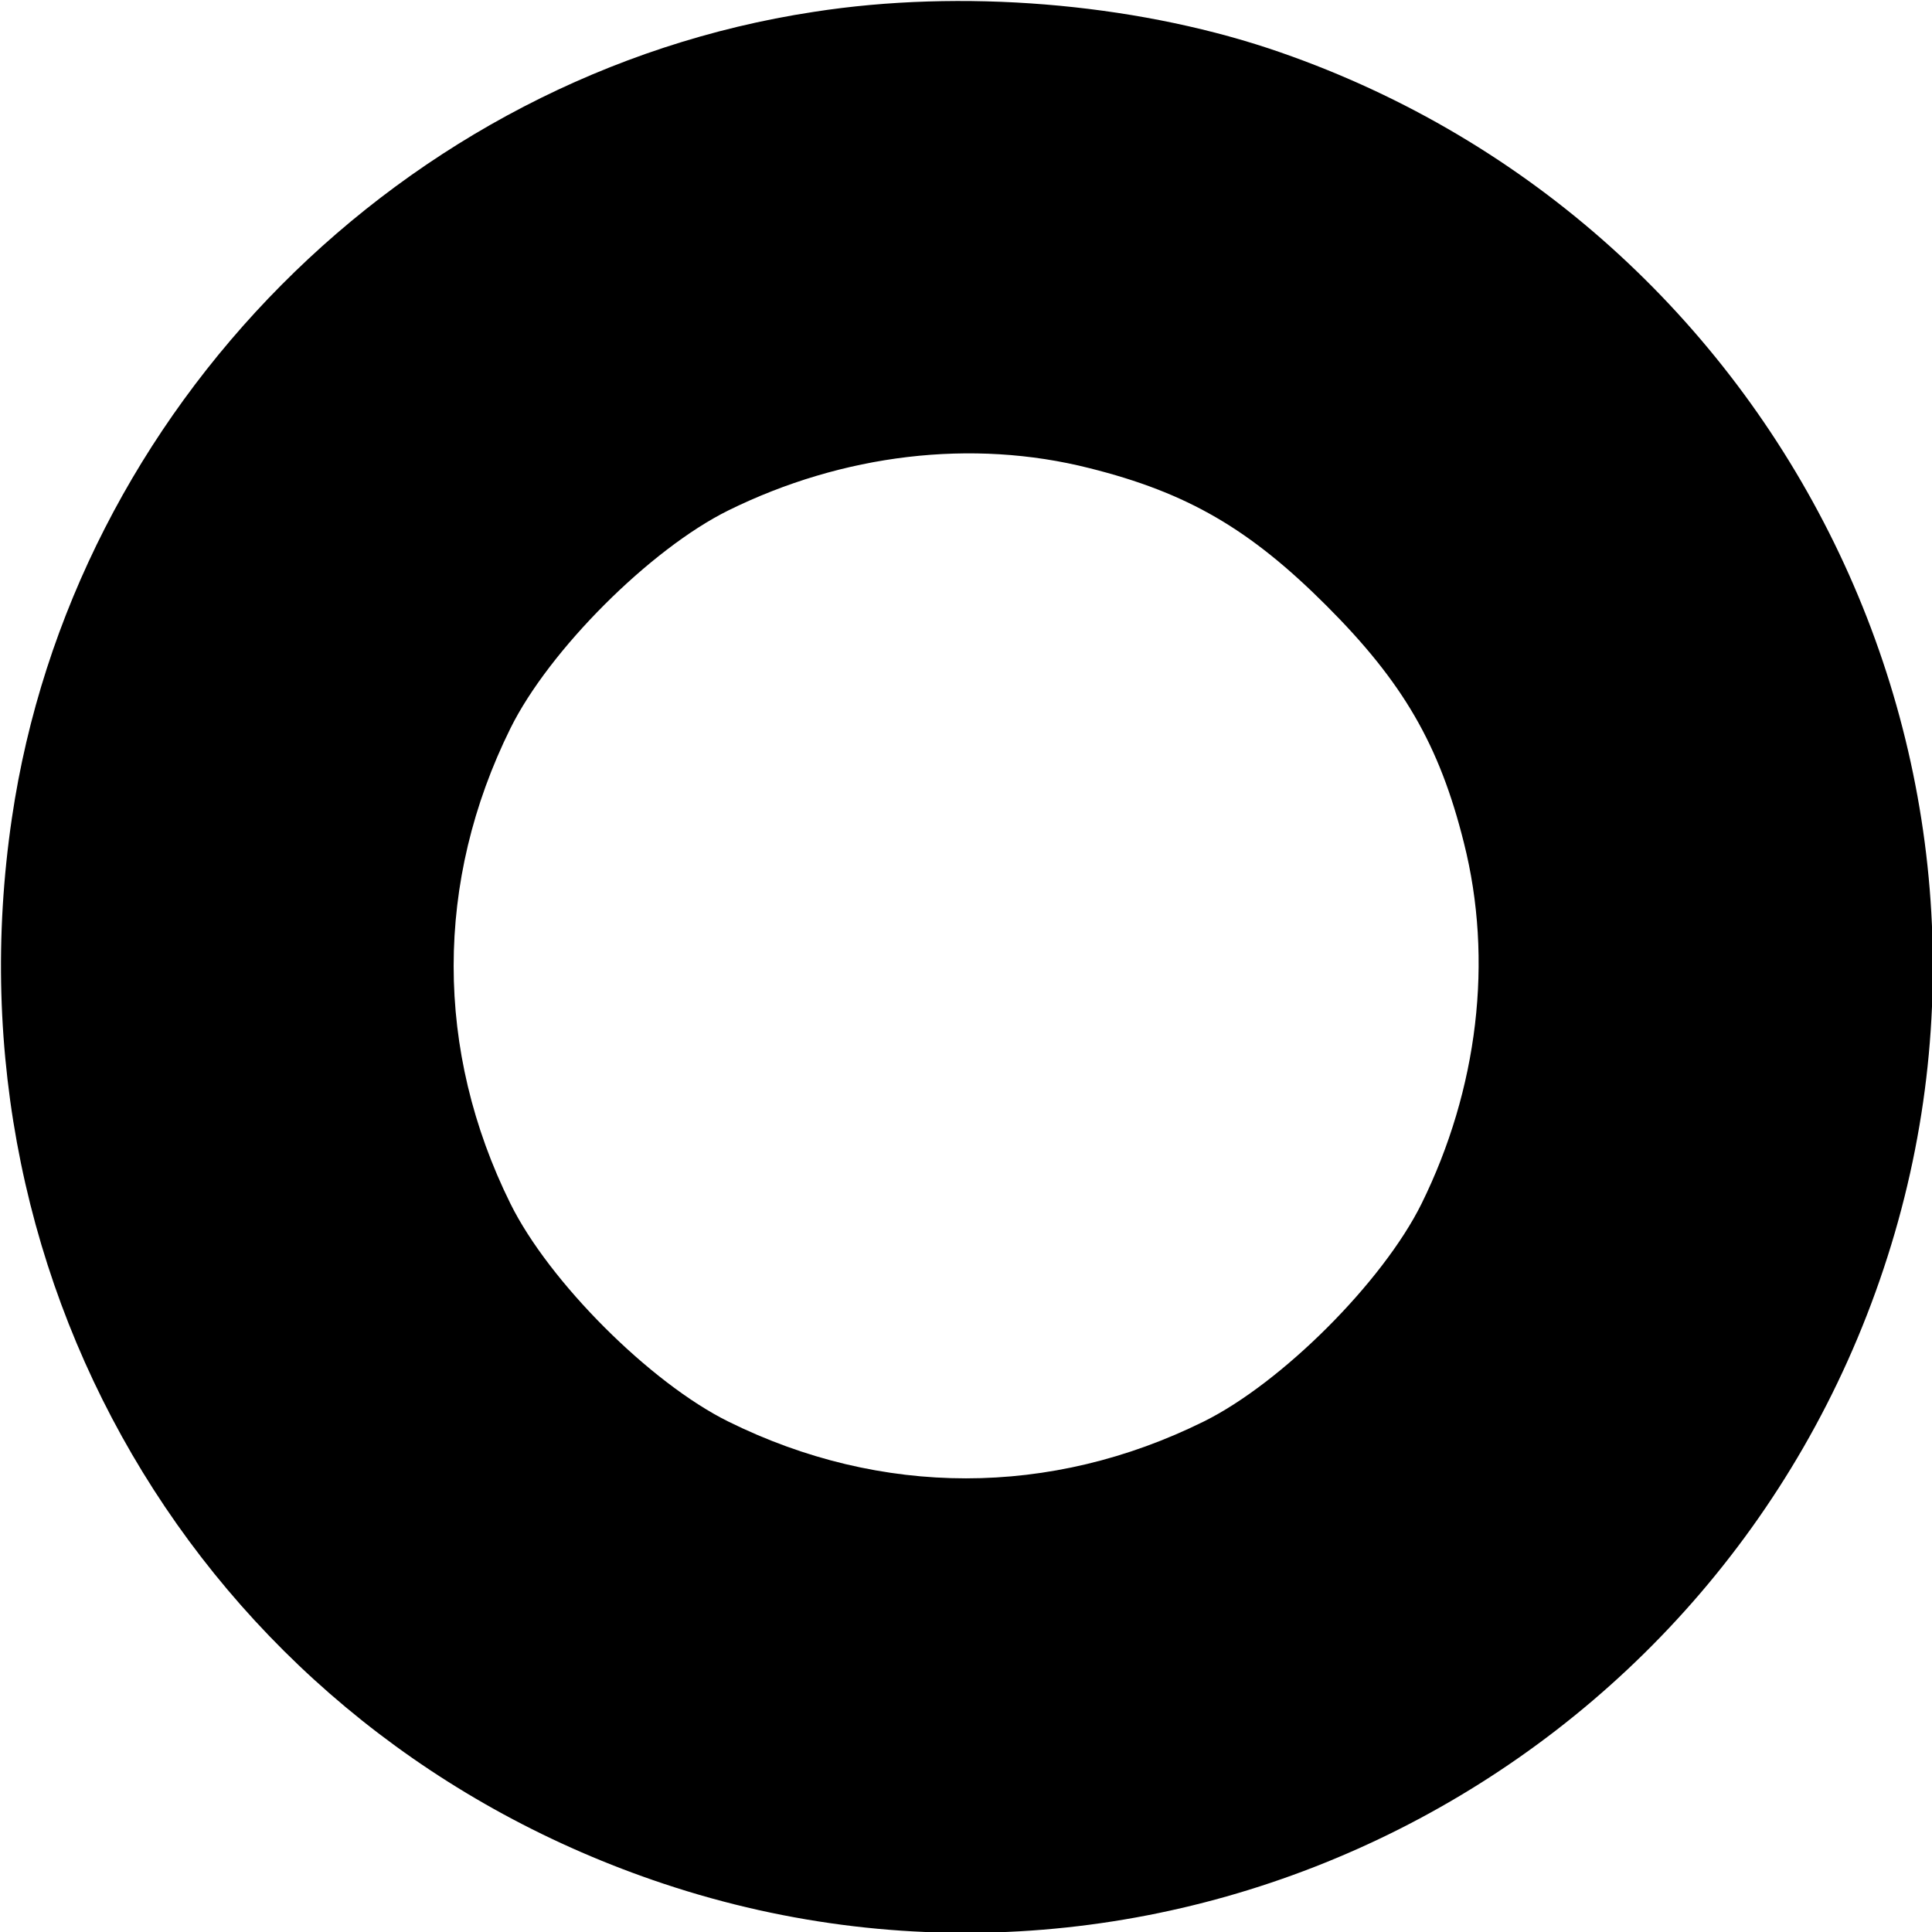
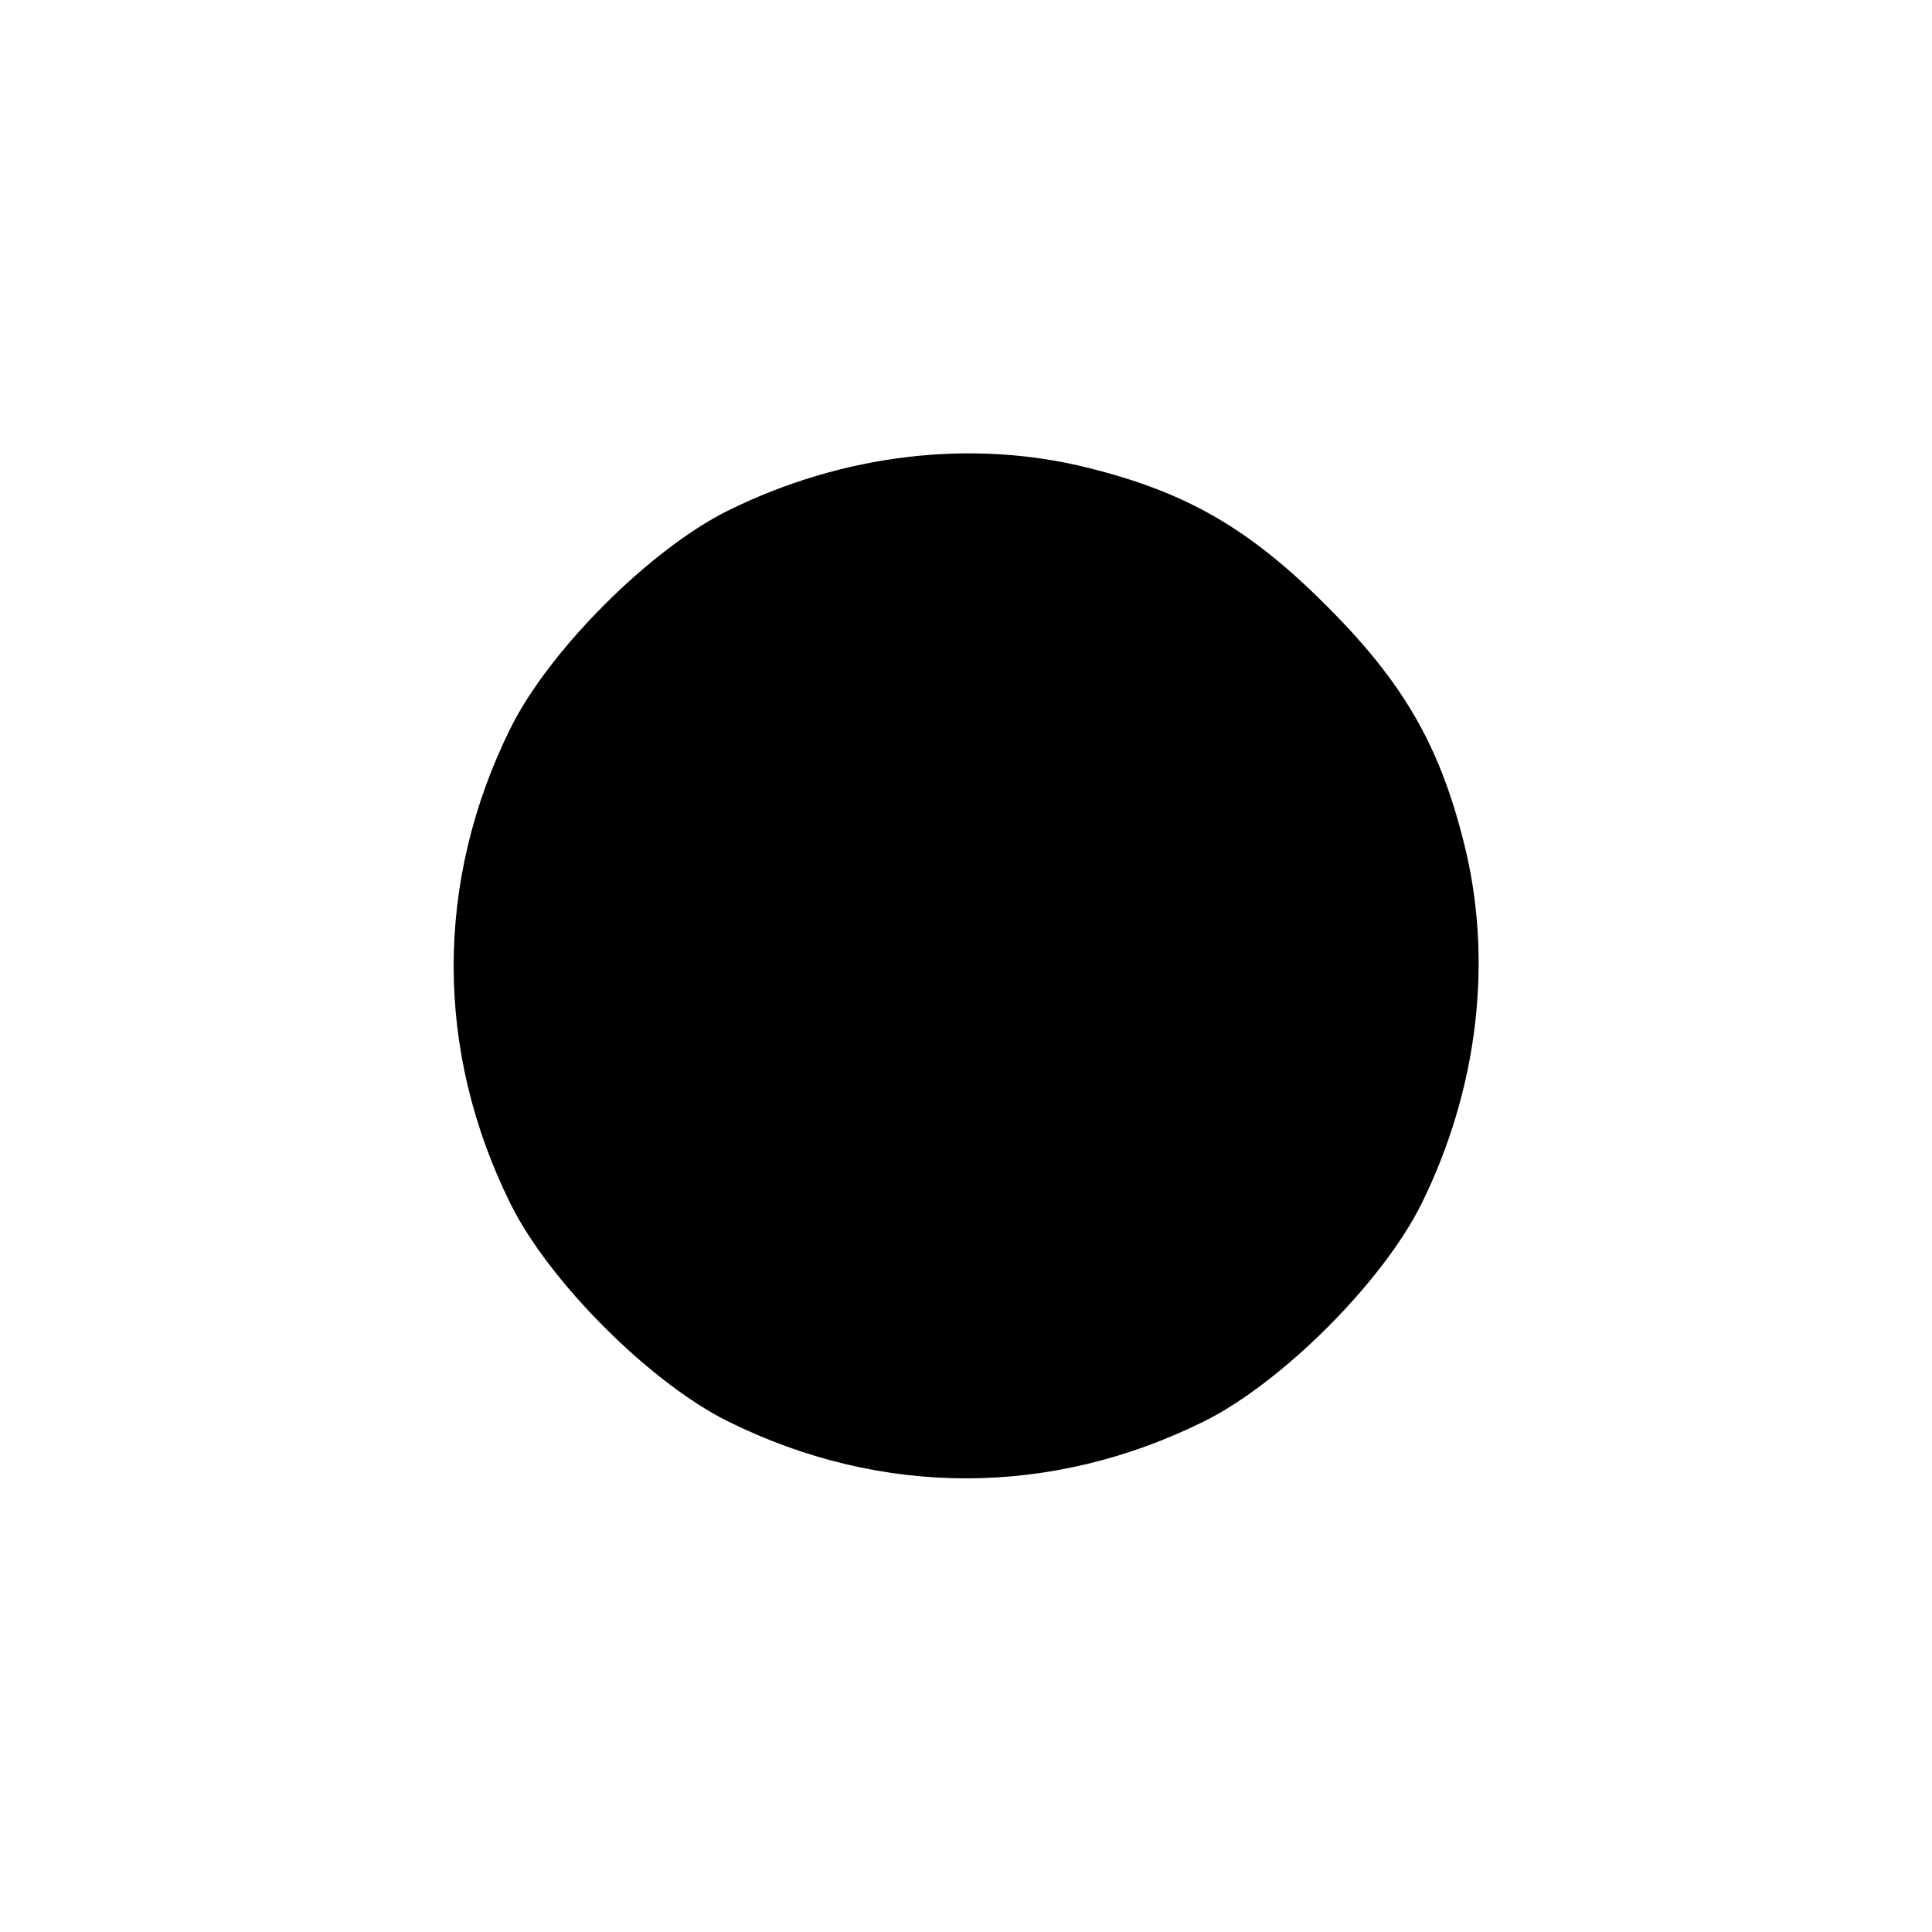
<svg xmlns="http://www.w3.org/2000/svg" version="1.0" width="260pt" height="260pt" viewBox="0 0 260 260" preserveAspectRatio="xMidYMid meet">
  <g transform="translate(0,260) scale(0.1,-0.1)" fill="#000000" stroke="none">
-     <path d="M1095 2584 c-552 -84 -998 -534 -1079 -1085 -94 -637 271 -1232 877 -1434 678 -226 1415 146 1642 828 226 678 -146 1415 -828 1642 -185 61 -413 80 -612 49z m371 -614 c132 -33 216 -82 319 -185 103 -103 152 -187 185 -319 40 -158 19 -332 -57 -486 -52 -105 -188 -241 -293 -293 -206 -102 -434 -102 -640 0 -105 52 -241 188 -293 293 -102 206 -102 434 0 640 52 105 188 241 293 293 154 76 328 97 486 57z" />
+     <path d="M1095 2584 z m371 -614 c132 -33 216 -82 319 -185 103 -103 152 -187 185 -319 40 -158 19 -332 -57 -486 -52 -105 -188 -241 -293 -293 -206 -102 -434 -102 -640 0 -105 52 -241 188 -293 293 -102 206 -102 434 0 640 52 105 188 241 293 293 154 76 328 97 486 57z" />
  </g>
</svg>